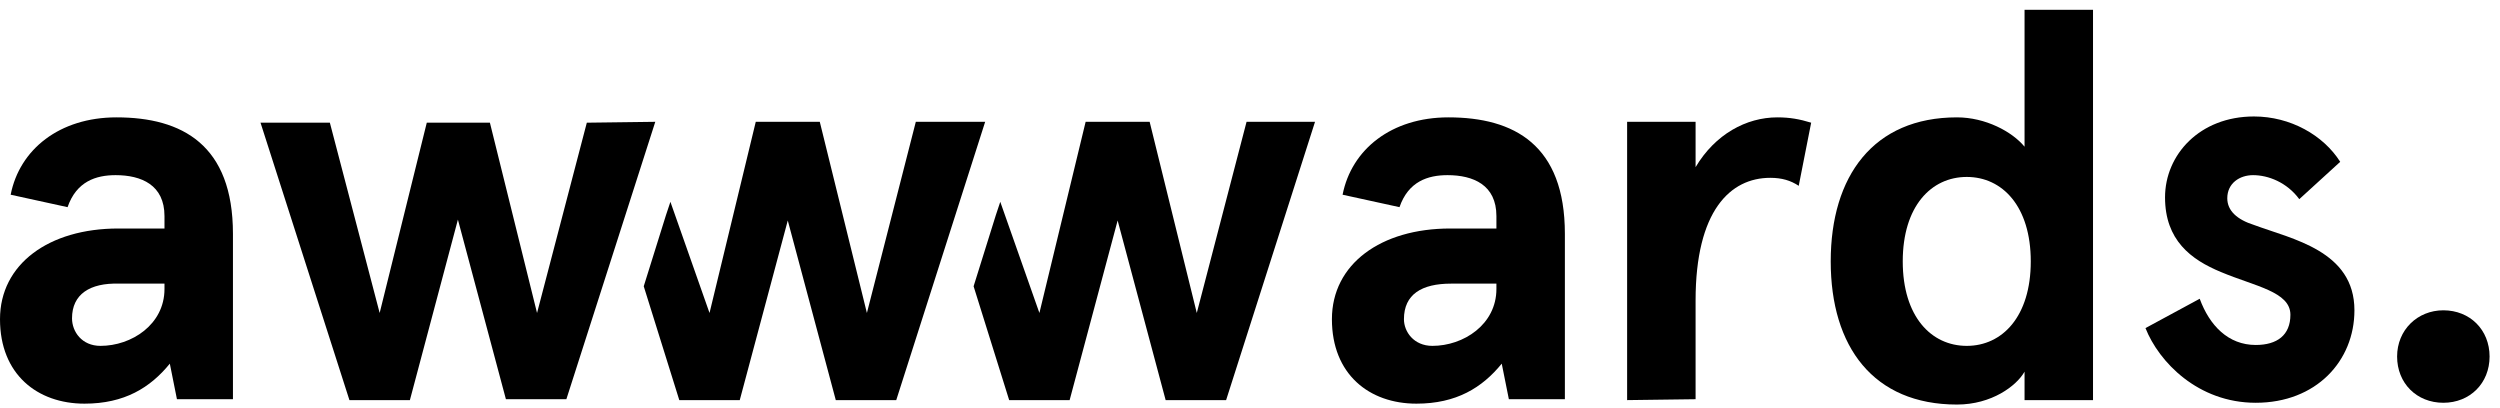
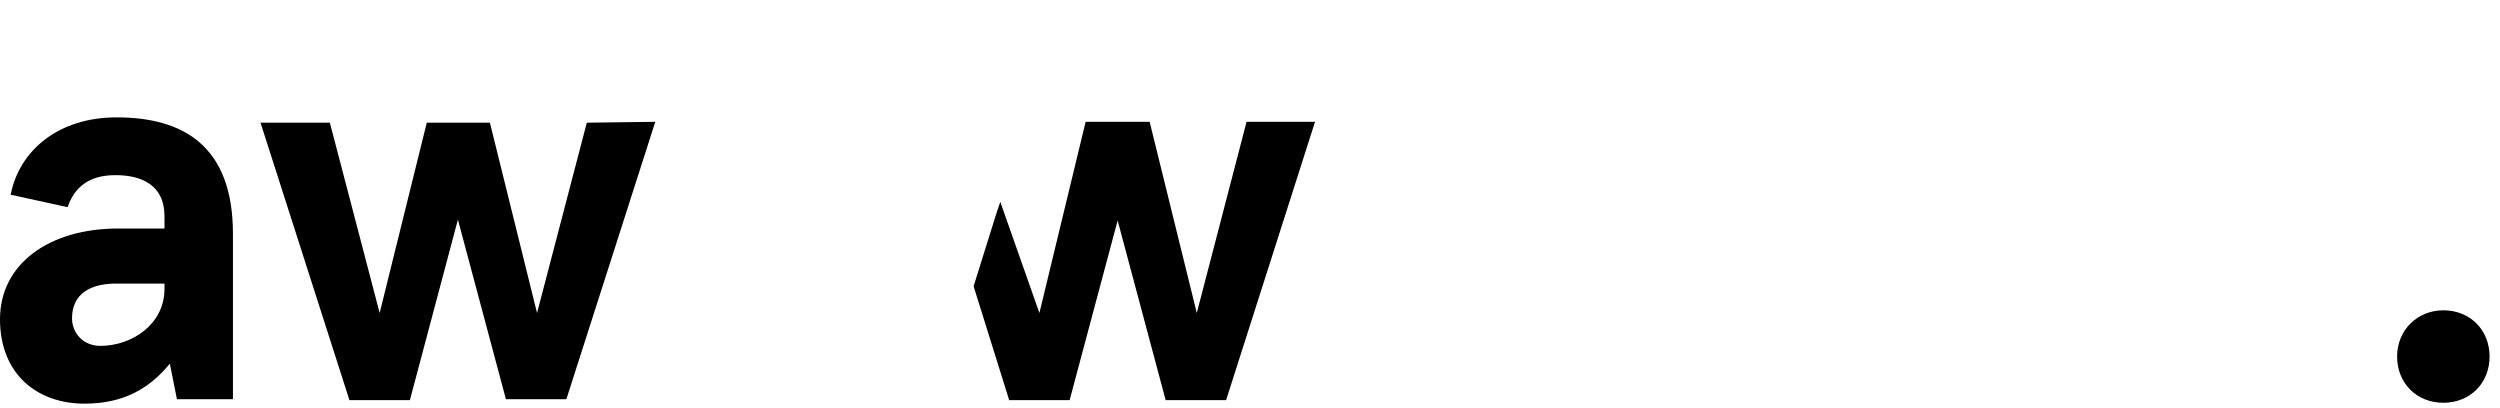
<svg xmlns="http://www.w3.org/2000/svg" width="184" height="30" viewBox="0 0 184 30" fill="none">
  <path d="M0.785 14.331C1.44 10.993 4.384 8.638 8.573 8.638C13.415 8.638 17.145 10.666 17.145 17.21V29.382H13.023L12.499 26.765C11.059 28.532 9.162 29.709 6.217 29.709C2.748 29.709 0 27.55 0 23.493C0 19.435 3.599 16.818 8.704 16.818H12.106V15.902C12.106 13.611 10.405 12.891 8.507 12.891C7.068 12.891 5.628 13.349 4.973 15.247L0.785 14.331ZM7.395 25.456C9.685 25.456 12.106 23.885 12.106 21.268V20.875H8.769C6.609 20.81 5.301 21.66 5.301 23.427C5.301 24.409 6.021 25.456 7.395 25.456Z" fill="black" />
-   <path d="M98.815 14.331C99.469 10.993 102.414 8.638 106.602 8.638C111.445 8.638 115.175 10.666 115.175 17.21V29.382H111.052L110.528 26.765C109.089 28.532 107.191 29.709 104.246 29.709C100.778 29.709 98.029 27.55 98.029 23.493C98.029 19.435 101.629 16.818 106.733 16.818H110.136V15.902C110.136 13.611 108.434 12.891 106.537 12.891C105.097 12.891 103.657 13.349 103.003 15.247L98.815 14.331ZM105.424 25.456C107.714 25.456 110.136 23.885 110.136 21.268V20.875H106.798C104.639 20.875 103.33 21.66 103.33 23.493C103.33 24.409 104.05 25.456 105.424 25.456Z" fill="black" />
-   <path d="M119.756 29.448V8.965H124.795V12.302C126.234 9.881 128.525 8.638 130.815 8.638C131.731 8.638 132.451 8.769 133.302 9.03L132.386 13.677C131.797 13.284 131.142 13.088 130.292 13.088C127.347 13.088 124.795 15.509 124.795 22.118V29.382L119.756 29.448Z" fill="black" />
-   <path d="M144.034 8.638C146.128 8.638 148.091 9.685 149.007 10.797V0.72H154.046V29.448H149.007V27.354C148.418 28.401 146.586 29.775 144.034 29.775C137.882 29.775 134.741 25.522 134.741 19.239C134.741 12.957 137.882 8.638 144.034 8.638ZM144.754 25.456C147.371 25.456 149.465 23.297 149.465 19.239C149.465 15.182 147.371 13.023 144.754 13.023C142.136 13.023 140.042 15.182 140.042 19.239C140.042 23.297 142.136 25.456 144.754 25.456Z" fill="black" />
-   <path d="M172.239 11.91L169.228 14.658C168.312 13.415 166.938 12.891 165.825 12.891C164.844 12.891 163.928 13.48 163.928 14.593C163.928 15.509 164.648 16.163 165.891 16.556C168.705 17.603 173.286 18.454 173.286 22.838C173.286 26.568 170.472 29.644 166.022 29.644C161.768 29.644 158.889 26.634 157.907 24.147L161.899 21.988C162.619 23.951 163.993 25.39 166.022 25.39C167.592 25.39 168.574 24.671 168.574 23.165C168.574 21.464 165.956 21.071 163.47 20.024C161.245 19.108 159.347 17.669 159.347 14.527C159.347 11.386 161.899 8.572 165.891 8.572C168.574 8.572 170.995 9.947 172.239 11.91Z" fill="black" />
-   <path d="M67.404 8.965L63.804 23.035L60.336 8.965H55.624L52.221 23.035L49.342 14.854L49.015 15.836L47.379 21.071L49.996 29.448H54.446L57.98 16.229L61.514 29.448H65.964L72.508 8.965H67.404Z" fill="black" />
  <path d="M91.747 8.965L88.083 23.035L84.614 8.965H79.903L76.5 23.035L73.62 14.854L73.293 15.836L71.657 21.071L74.275 29.448H78.725L82.258 16.229L85.792 29.448H90.242L96.786 8.965H91.747Z" fill="black" />
  <path d="M48.229 8.965L41.685 29.382H37.235L33.702 16.163L30.168 29.448H25.718L19.174 9.03H24.278L27.943 23.035L31.411 9.03H36.057L39.526 23.035L43.19 9.03L48.229 8.965Z" fill="black" />
  <path d="M179.83 22.838C181.793 22.838 183.233 24.278 183.233 26.241C183.233 28.204 181.793 29.644 179.83 29.644C177.866 29.644 176.427 28.204 176.427 26.241C176.427 24.278 177.932 22.838 179.83 22.838Z" fill="black" />
</svg>